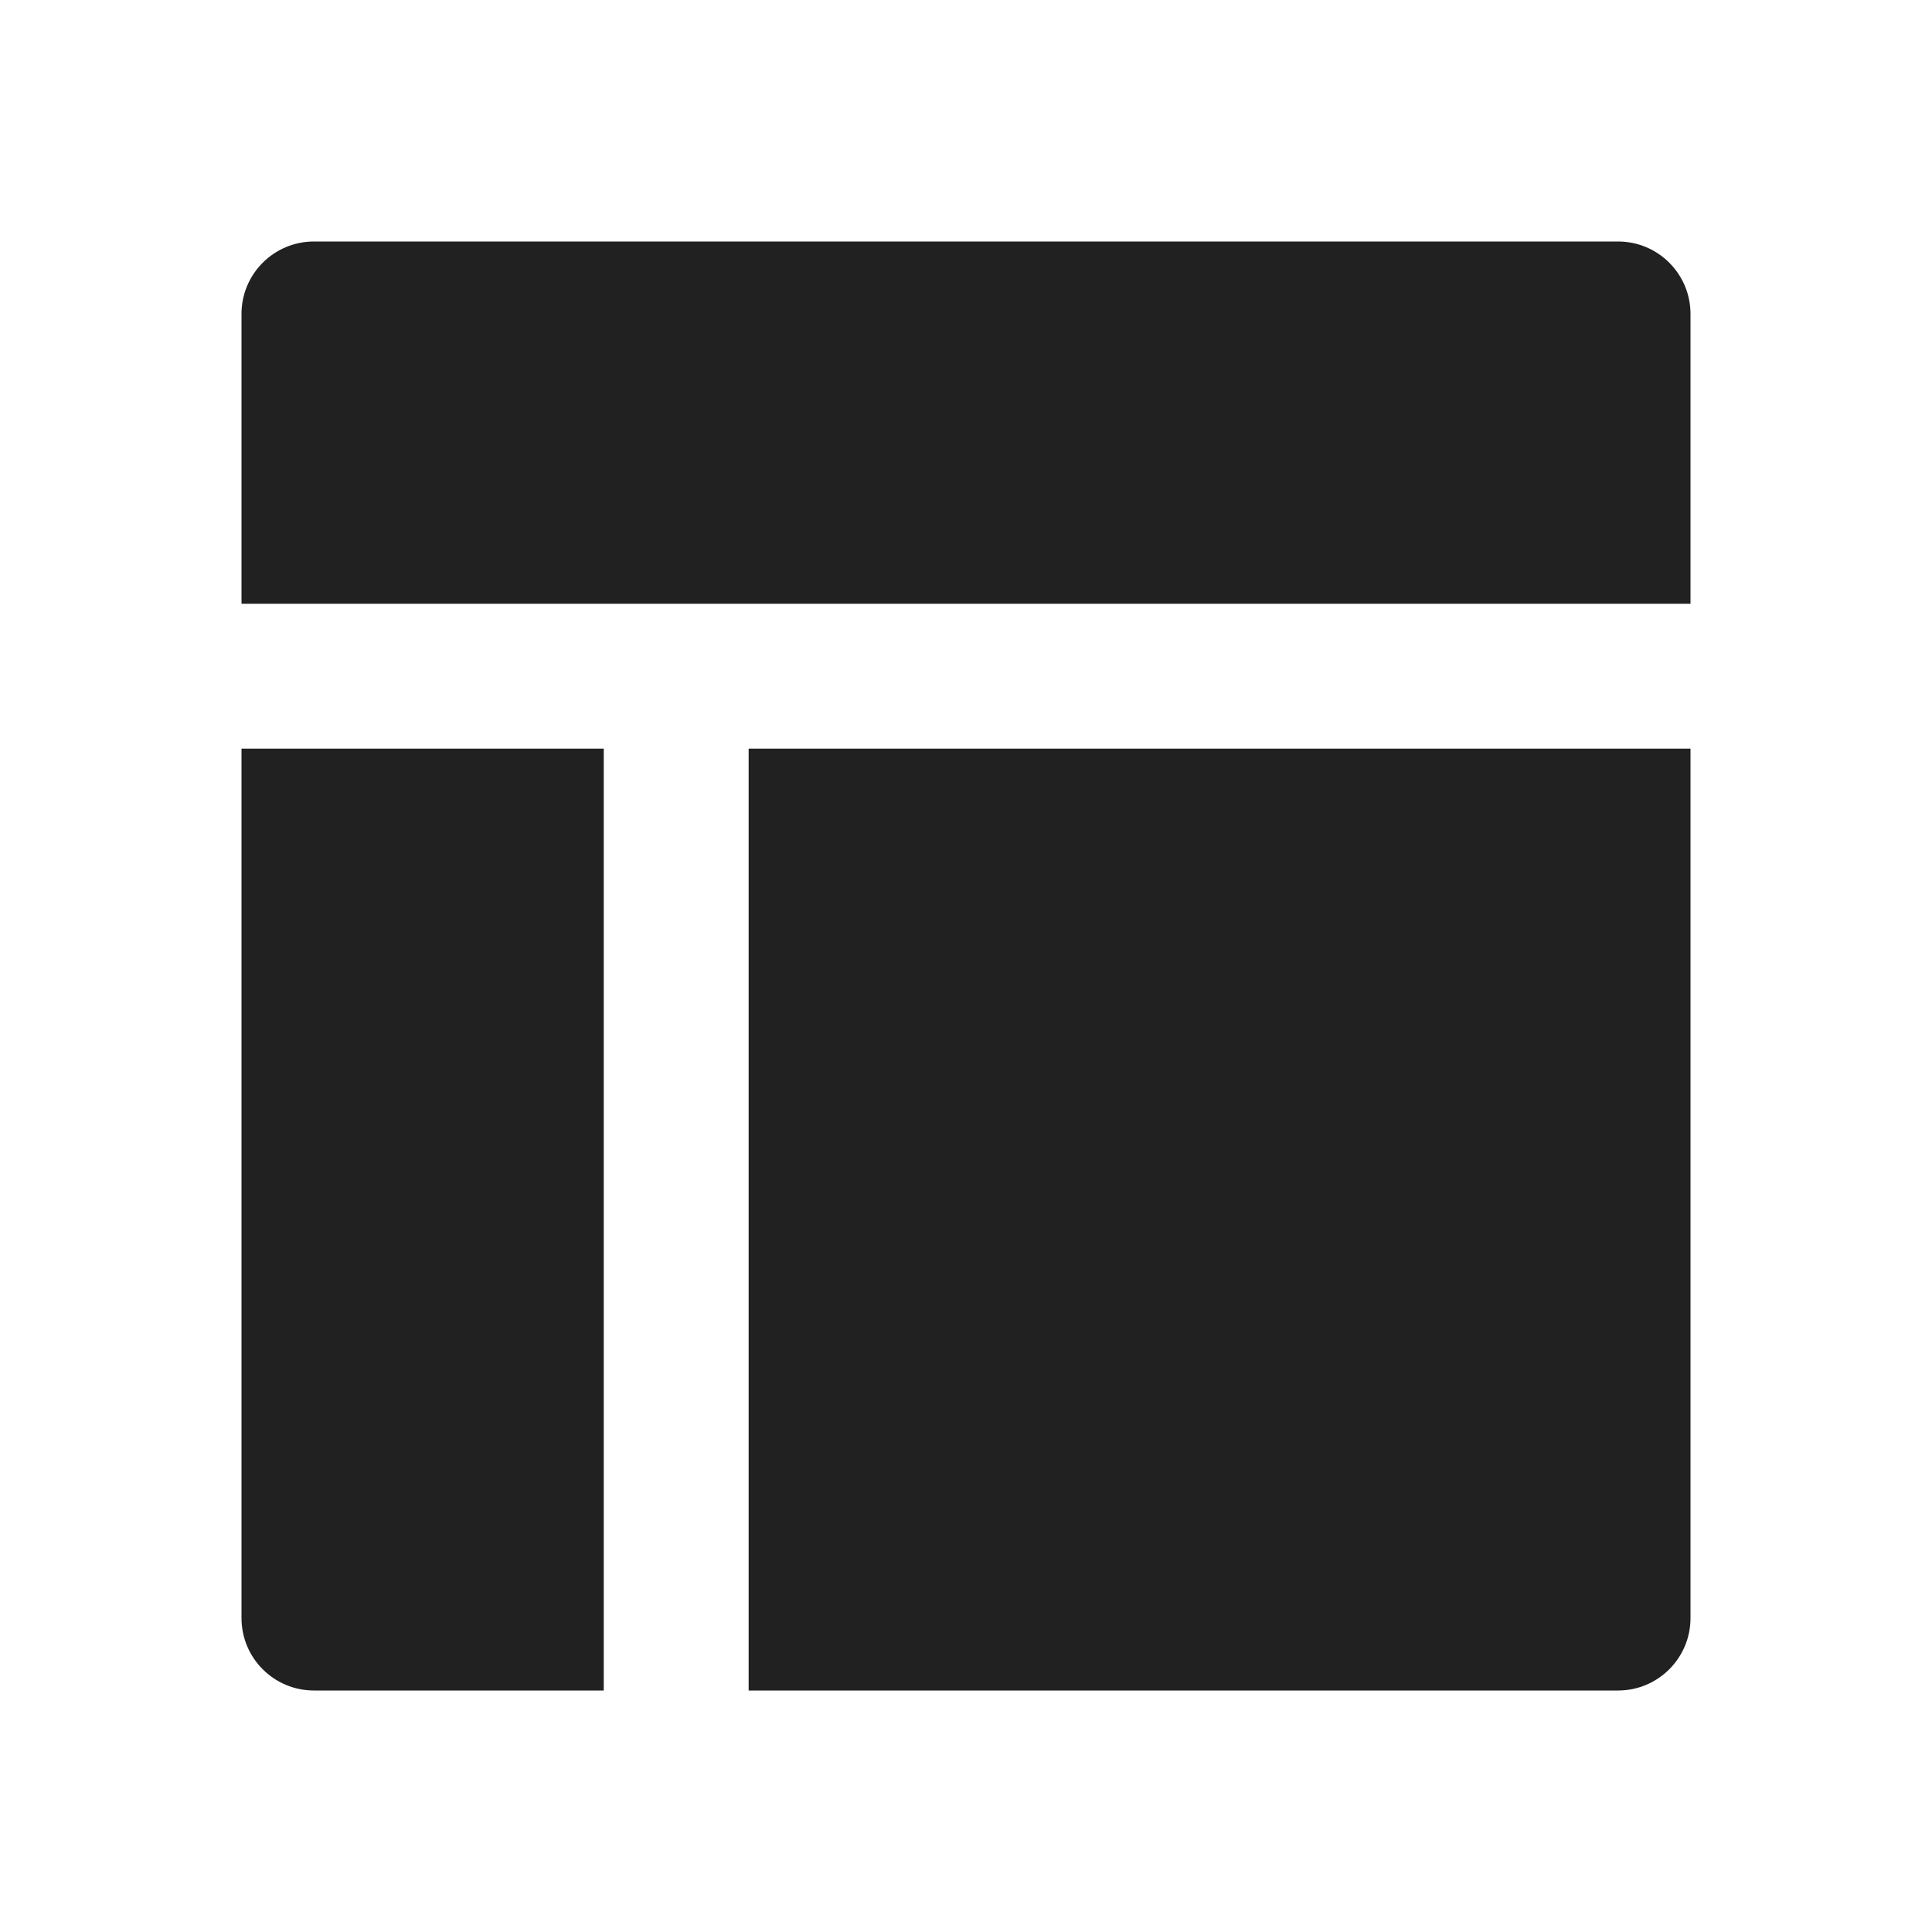
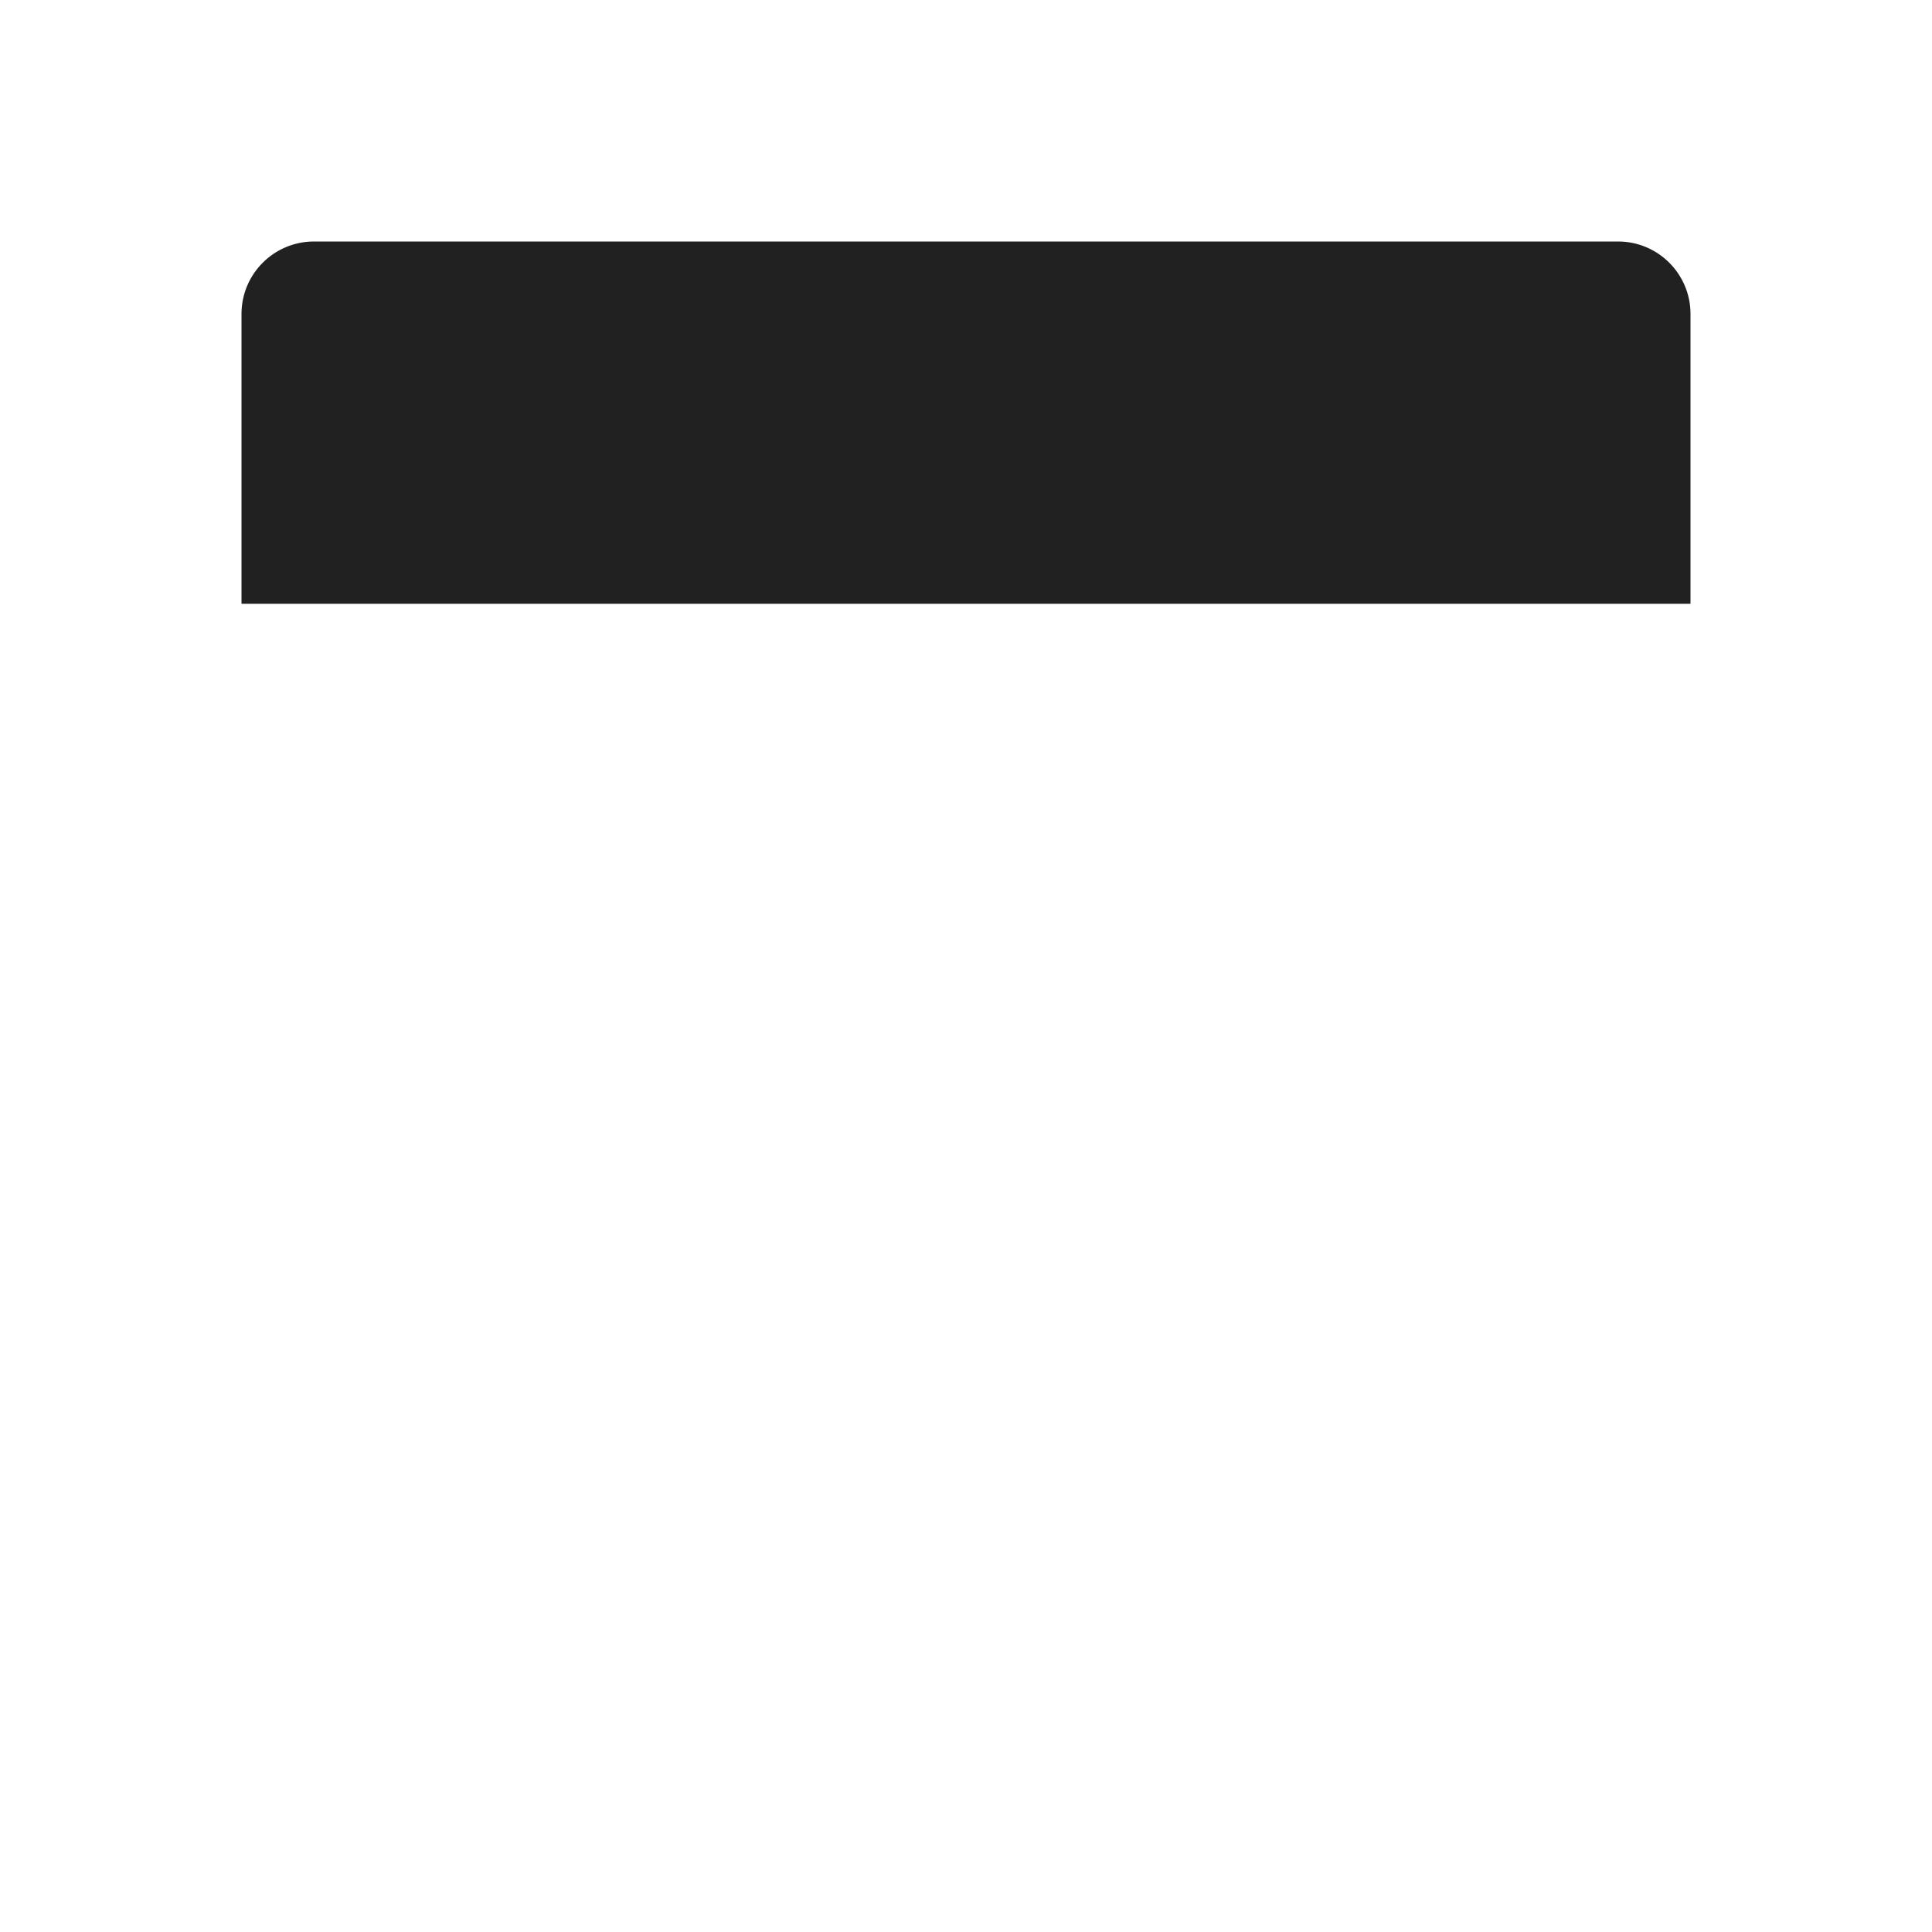
<svg xmlns="http://www.w3.org/2000/svg" width="24" height="24" viewBox="0 0 24 24" fill="none">
-   <path d="M7.5 9.3H3V20.1C3 20.597 3.403 21 3.9 21H7.5V9.3Z" fill="#212121" />
  <path d="M21 7.5V3.9C21 3.403 20.597 3 20.1 3H3.9C3.403 3 3 3.403 3 3.9V7.5H21Z" fill="#212121" />
-   <path d="M9.3 9.3V21H20.1C20.597 21 21 20.597 21 20.1V9.3H9.3Z" fill="#212121" />
</svg>